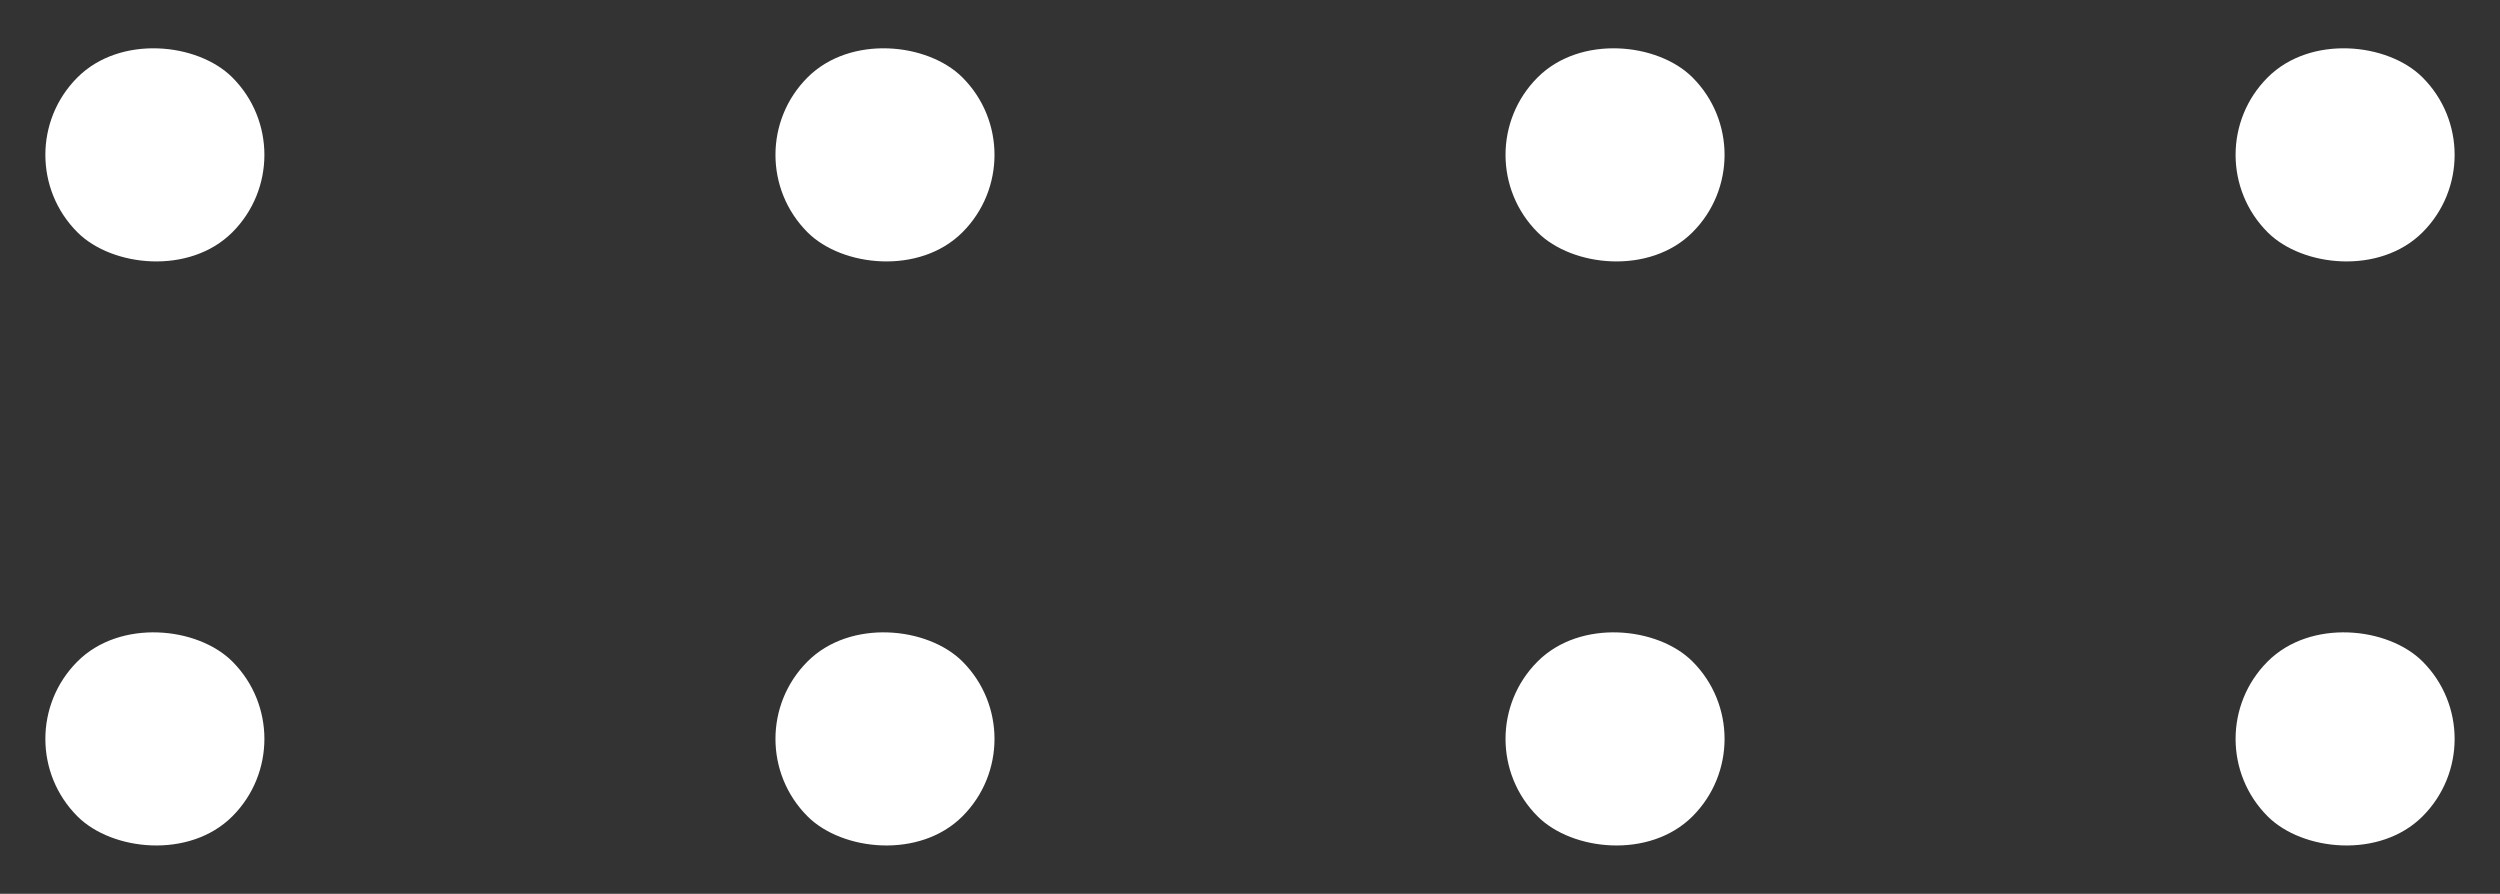
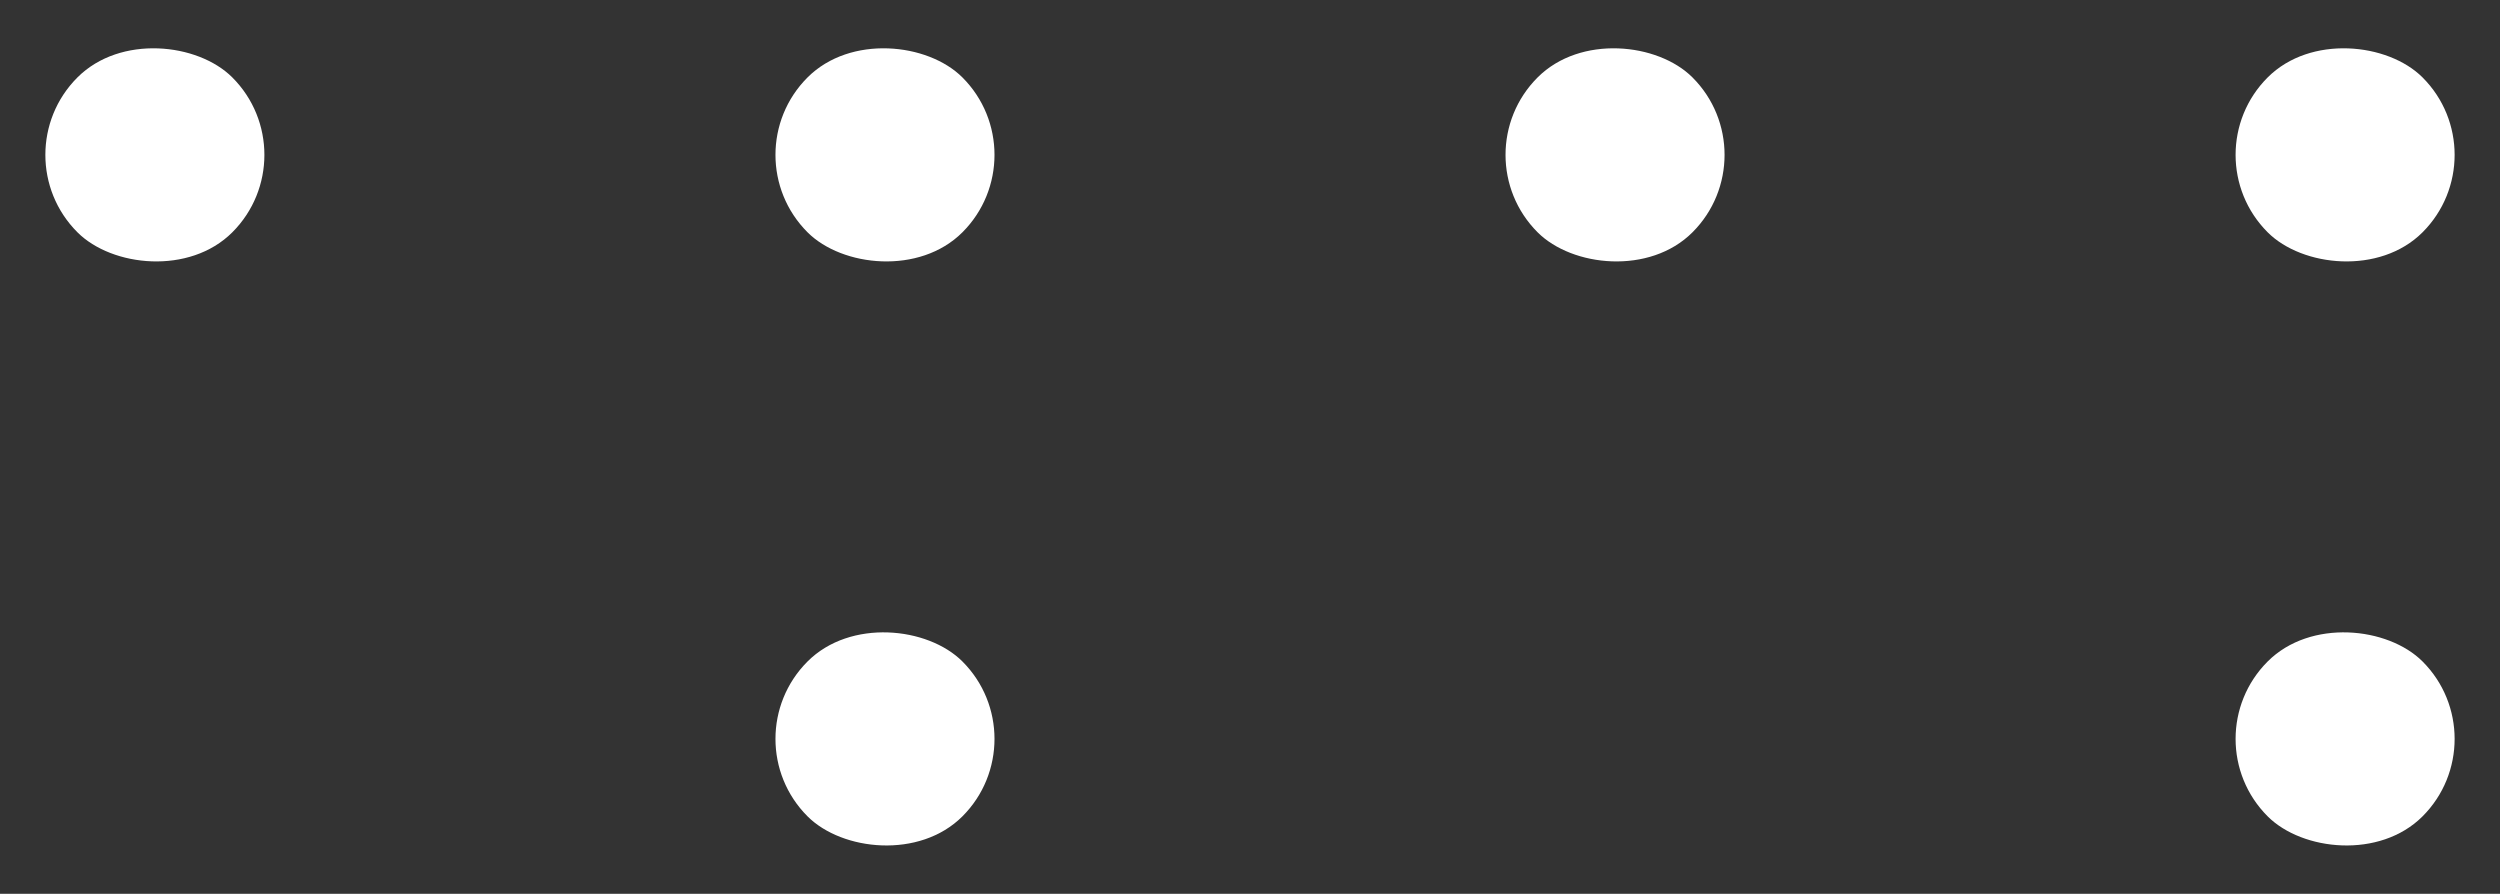
<svg xmlns="http://www.w3.org/2000/svg" width="62.683" height="22.411" viewBox="0 0 62.683 22.411">
  <rect x="0" y="0" width="62.683" height="22.411" fill="#333333" stroke="none" />
  <g id="Group_5928" data-name="Group 5928" transform="translate(-7302.882 1066.463) rotate(-90)" opacity="1">
-     <rect id="Rectangle_2583" data-name="Rectangle 2583" width="5.492" height="5.492" rx="2.746" transform="translate(1047.936 7302.882) rotate(45)" fill="#fff" />
    <rect id="Rectangle_2584" data-name="Rectangle 2584" width="5.492" height="5.492" rx="2.746" transform="translate(1062.58 7302.882) rotate(45)" fill="#fff" />
    <rect id="Rectangle_2585" data-name="Rectangle 2585" width="5.492" height="5.492" rx="2.746" transform="translate(1047.936 7321.188) rotate(45)" fill="#fff" />
    <rect id="Rectangle_2586" data-name="Rectangle 2586" width="5.492" height="5.492" rx="2.746" transform="translate(1062.58 7321.188) rotate(45)" fill="#fff" />
-     <rect id="Rectangle_2587" data-name="Rectangle 2587" width="5.492" height="5.492" rx="2.746" transform="translate(1047.936 7339.493) rotate(45)" fill="#fff" />
    <rect id="Rectangle_2588" data-name="Rectangle 2588" width="5.492" height="5.492" rx="2.746" transform="translate(1062.58 7339.493) rotate(45)" fill="#fff" />
    <rect id="Rectangle_2589" data-name="Rectangle 2589" width="5.492" height="5.492" rx="2.746" transform="translate(1047.936 7357.798) rotate(45)" fill="#fff" />
    <rect id="Rectangle_2590" data-name="Rectangle 2590" width="5.492" height="5.492" rx="2.746" transform="translate(1062.58 7357.798) rotate(45)" fill="#fff" />
  </g>
</svg>